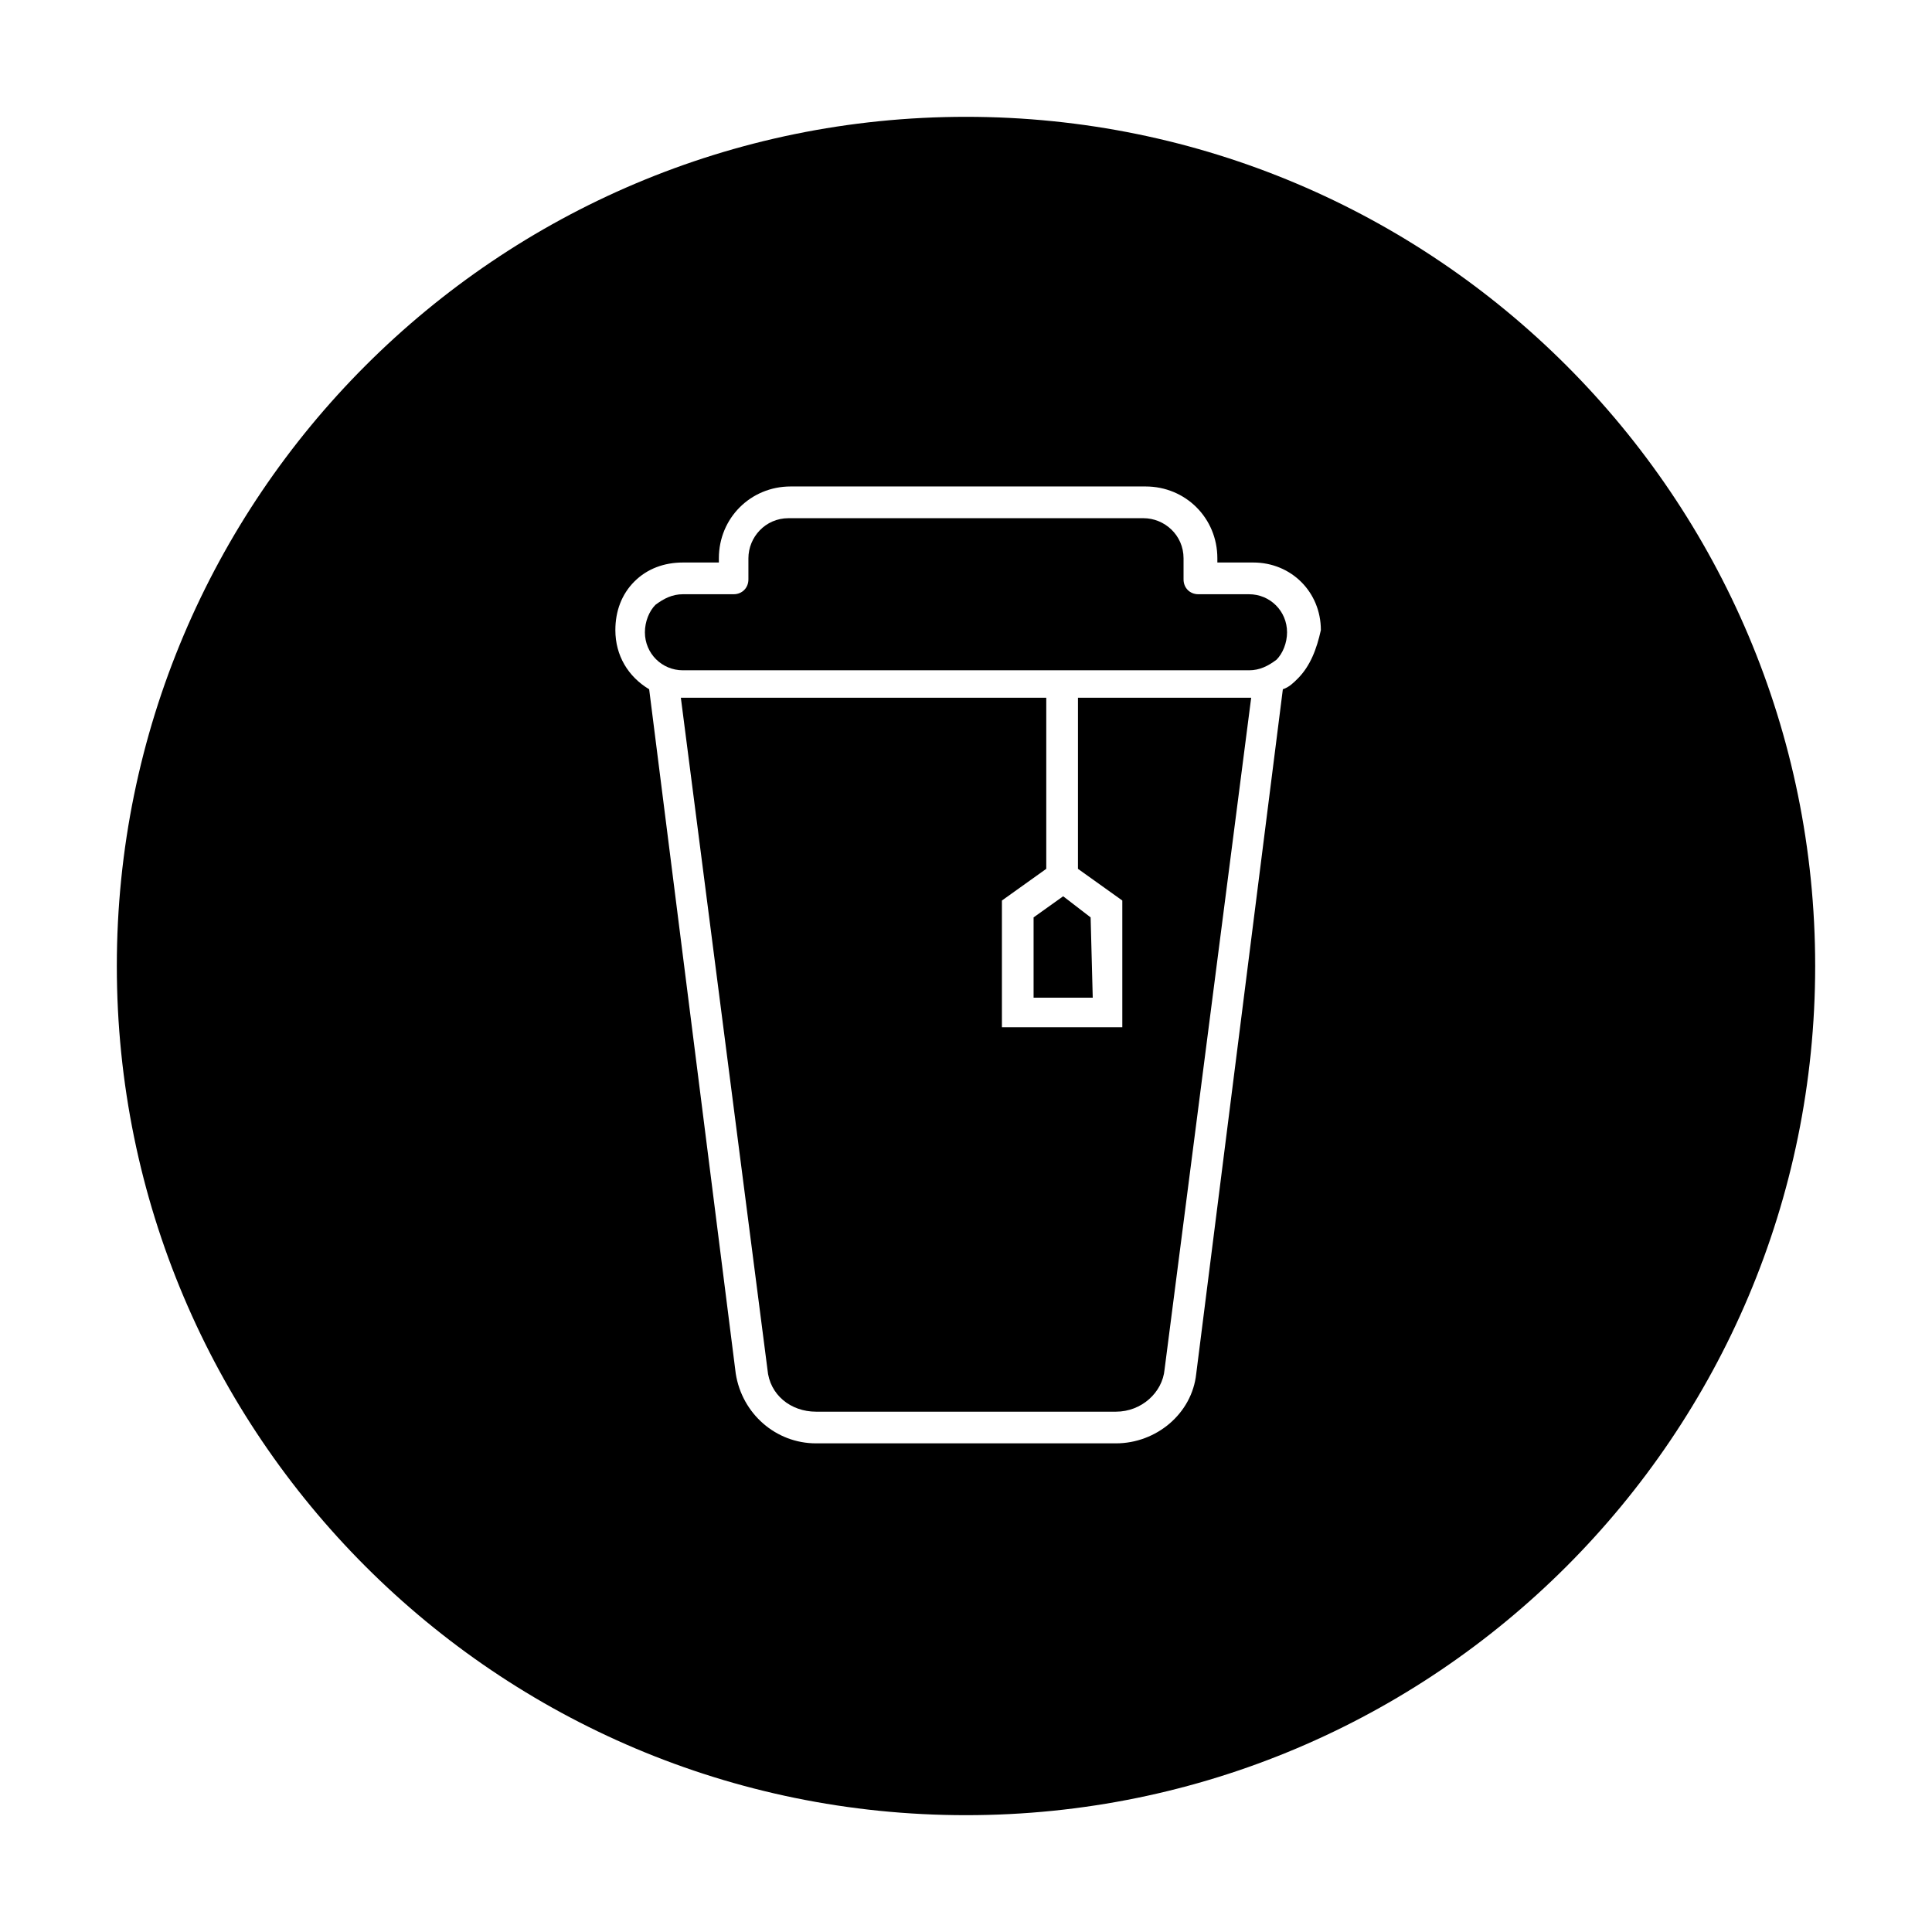
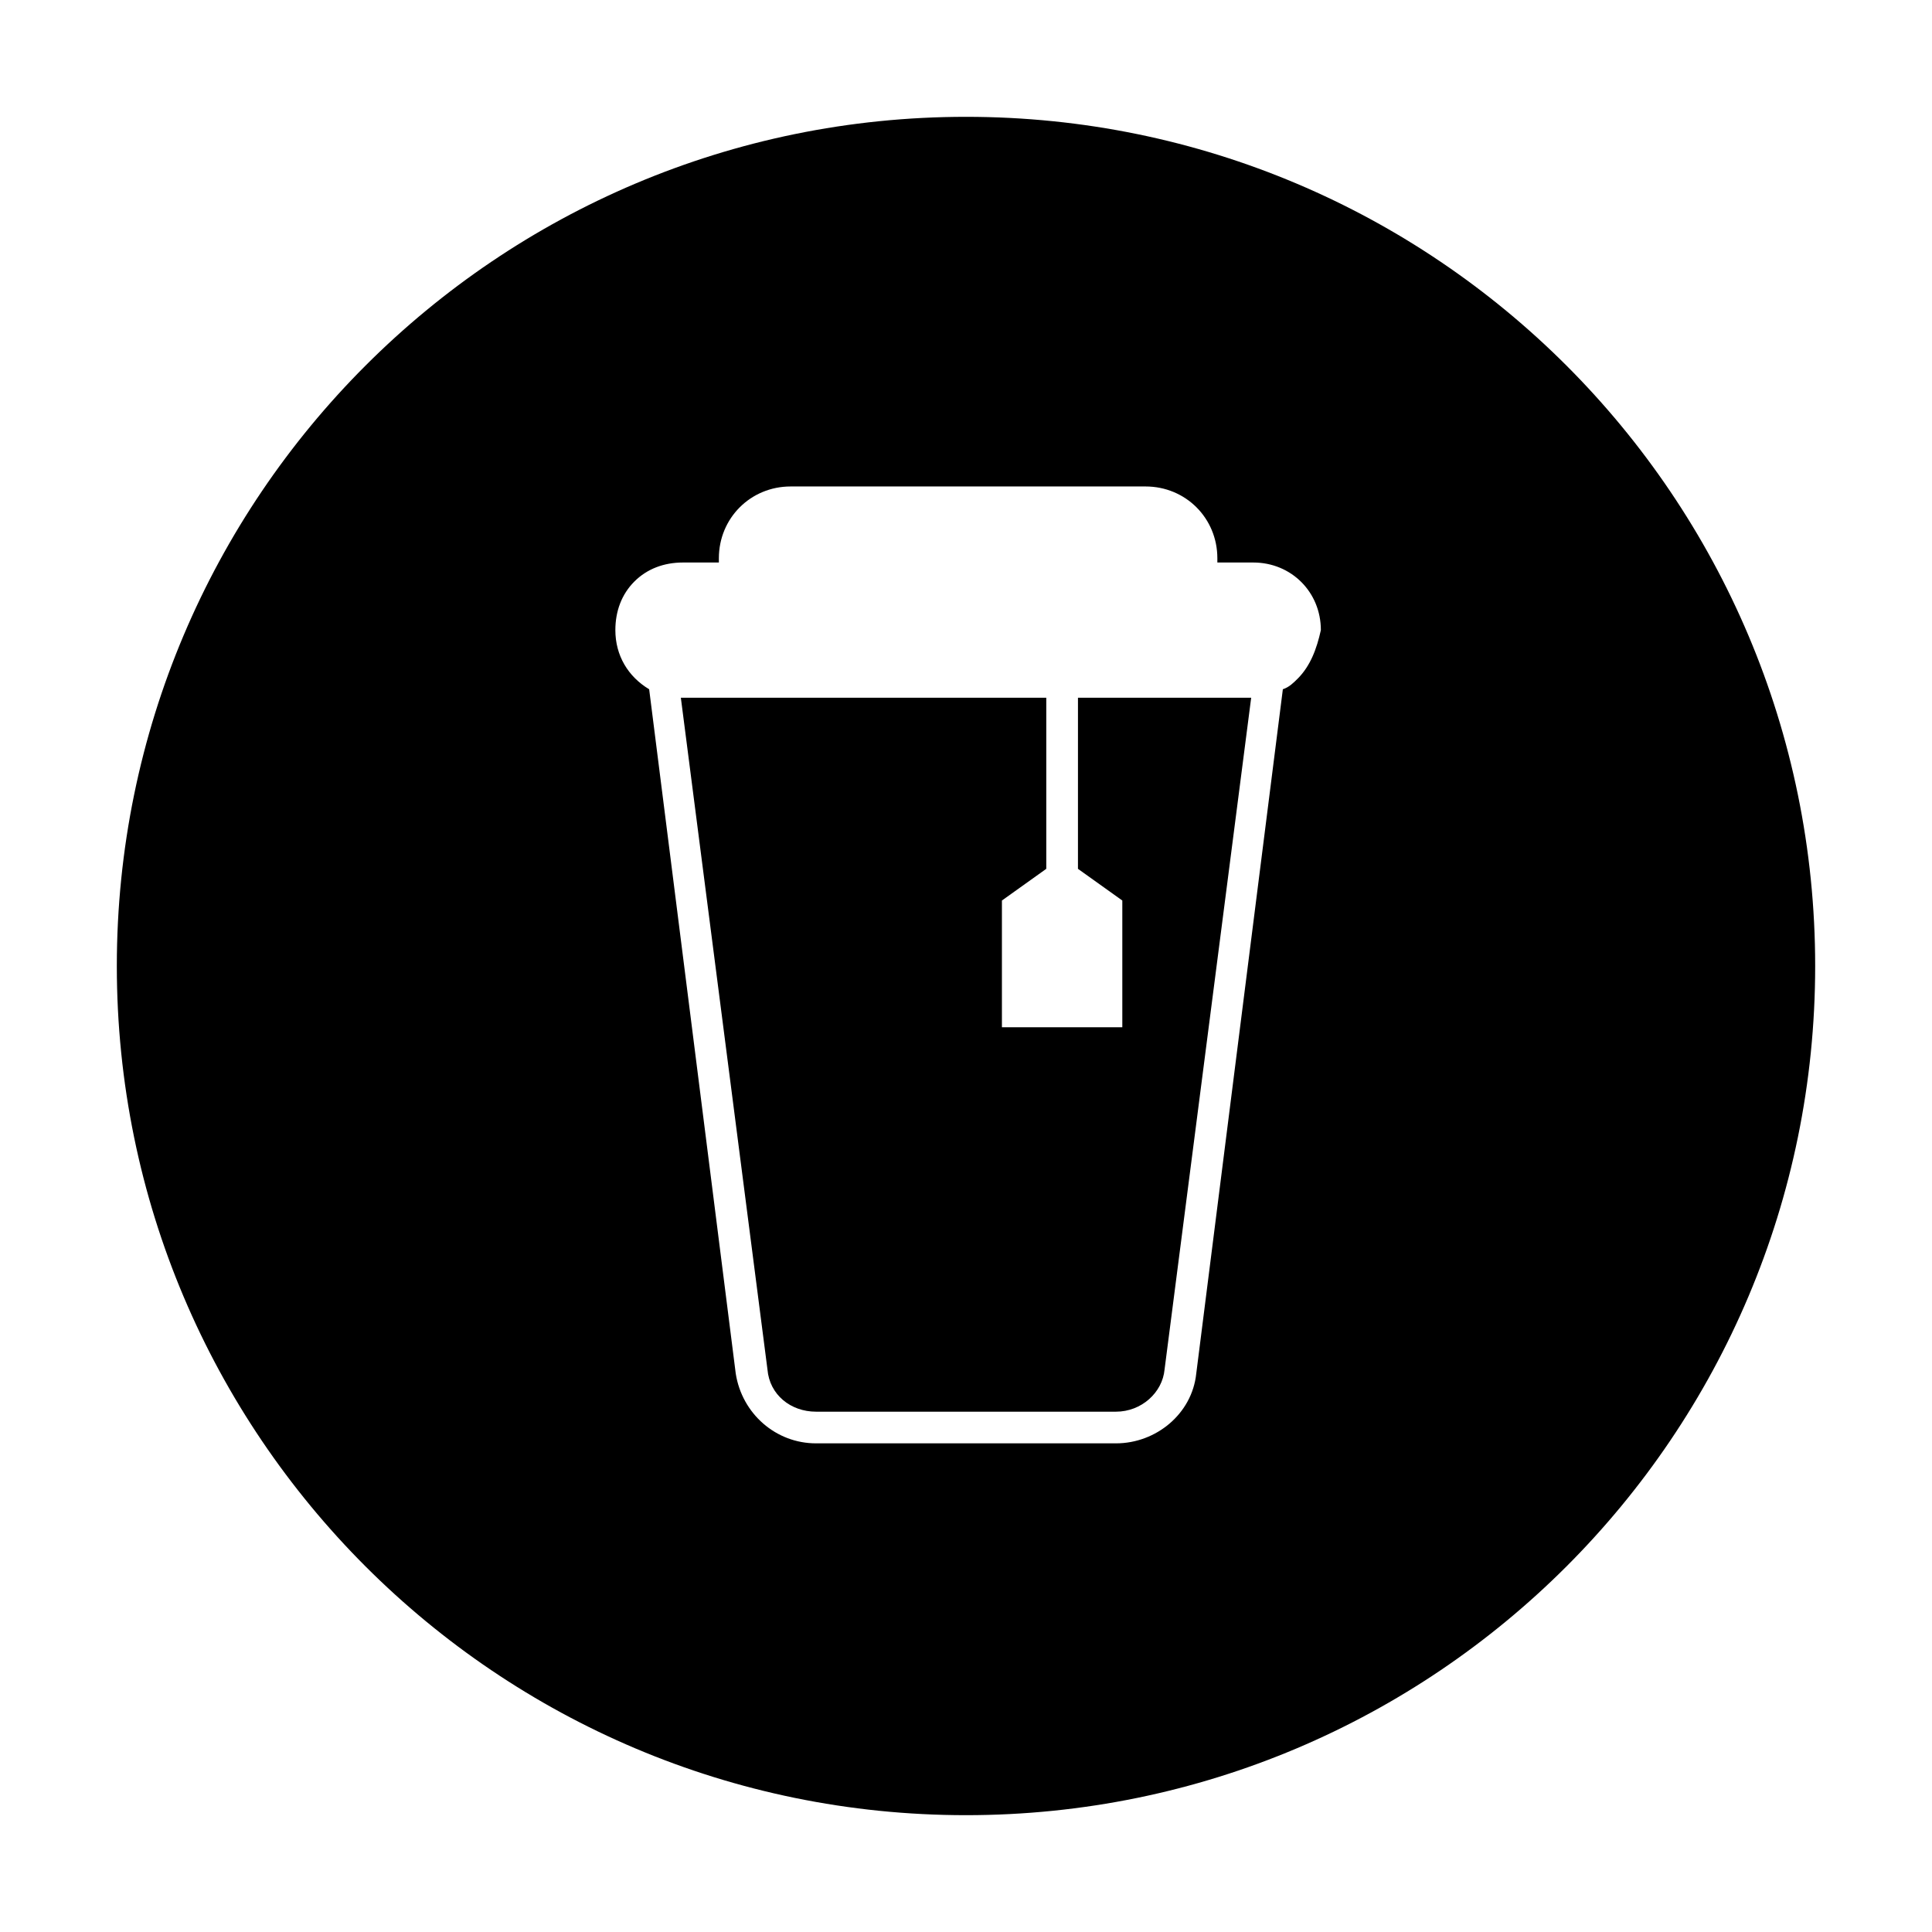
<svg xmlns="http://www.w3.org/2000/svg" fill="#000000" width="800px" height="800px" version="1.1" viewBox="144 144 512 512">
  <g>
    <path d="m429.67 374.25 11.754 8.398v33.586h-31.906v-33.586l11.754-8.398v-45.344h-96.84l22.953 178.01c0.559 6.719 6.156 11.195 12.875 11.195h79.488c6.719 0 12.316-5.039 12.875-11.195l22.953-178.01h-45.902z" />
-     <path d="m475.01 301.48h-13.438c-2.238 0-3.918-1.68-3.918-3.918v-5.598c0-6.156-5.039-10.637-10.637-10.637h-94.043c-6.156 0-10.637 5.039-10.637 10.637v5.598c0 2.238-1.68 3.918-3.918 3.918h-13.434c-2.801 0-5.039 1.121-7.277 2.801-1.68 1.68-2.801 4.477-2.801 7.277 0 5.598 4.477 10.078 10.078 10.078h150.02c2.801 0 5.039-1.121 7.277-2.801 1.68-1.68 2.801-4.477 2.801-7.277-0.004-5.602-4.481-10.078-10.078-10.078z" />
-     <path d="m417.91 408.39h15.676l-0.559-21.27-7.277-5.598-7.84 5.598z" />
    <path d="m400 174.96c-124.27 0-225.04 100.76-225.04 225.04s100.76 225.04 225.04 225.04 225.04-100.76 225.04-225.04-100.76-225.04-225.04-225.04zm87.887 148.9c-1.121 1.121-2.238 2.238-3.918 2.801l-22.953 181.37c-1.121 10.637-10.637 18.473-21.273 18.473h-79.488c-10.637 0-19.594-7.836-21.273-18.473l-22.949-181.37c-5.598-3.359-8.957-8.957-8.957-15.676 0-5.039 1.68-9.516 5.039-12.875 3.359-3.359 7.836-5.039 12.875-5.039h9.516v-1.121c0-10.637 8.398-19.031 19.031-19.031h94.043c10.637 0 19.031 8.398 19.031 19.031v1.121h9.516c10.078 0 17.914 7.836 17.914 17.914-1.117 5.039-2.797 9.516-6.152 12.875z" />
  </g>
</svg>